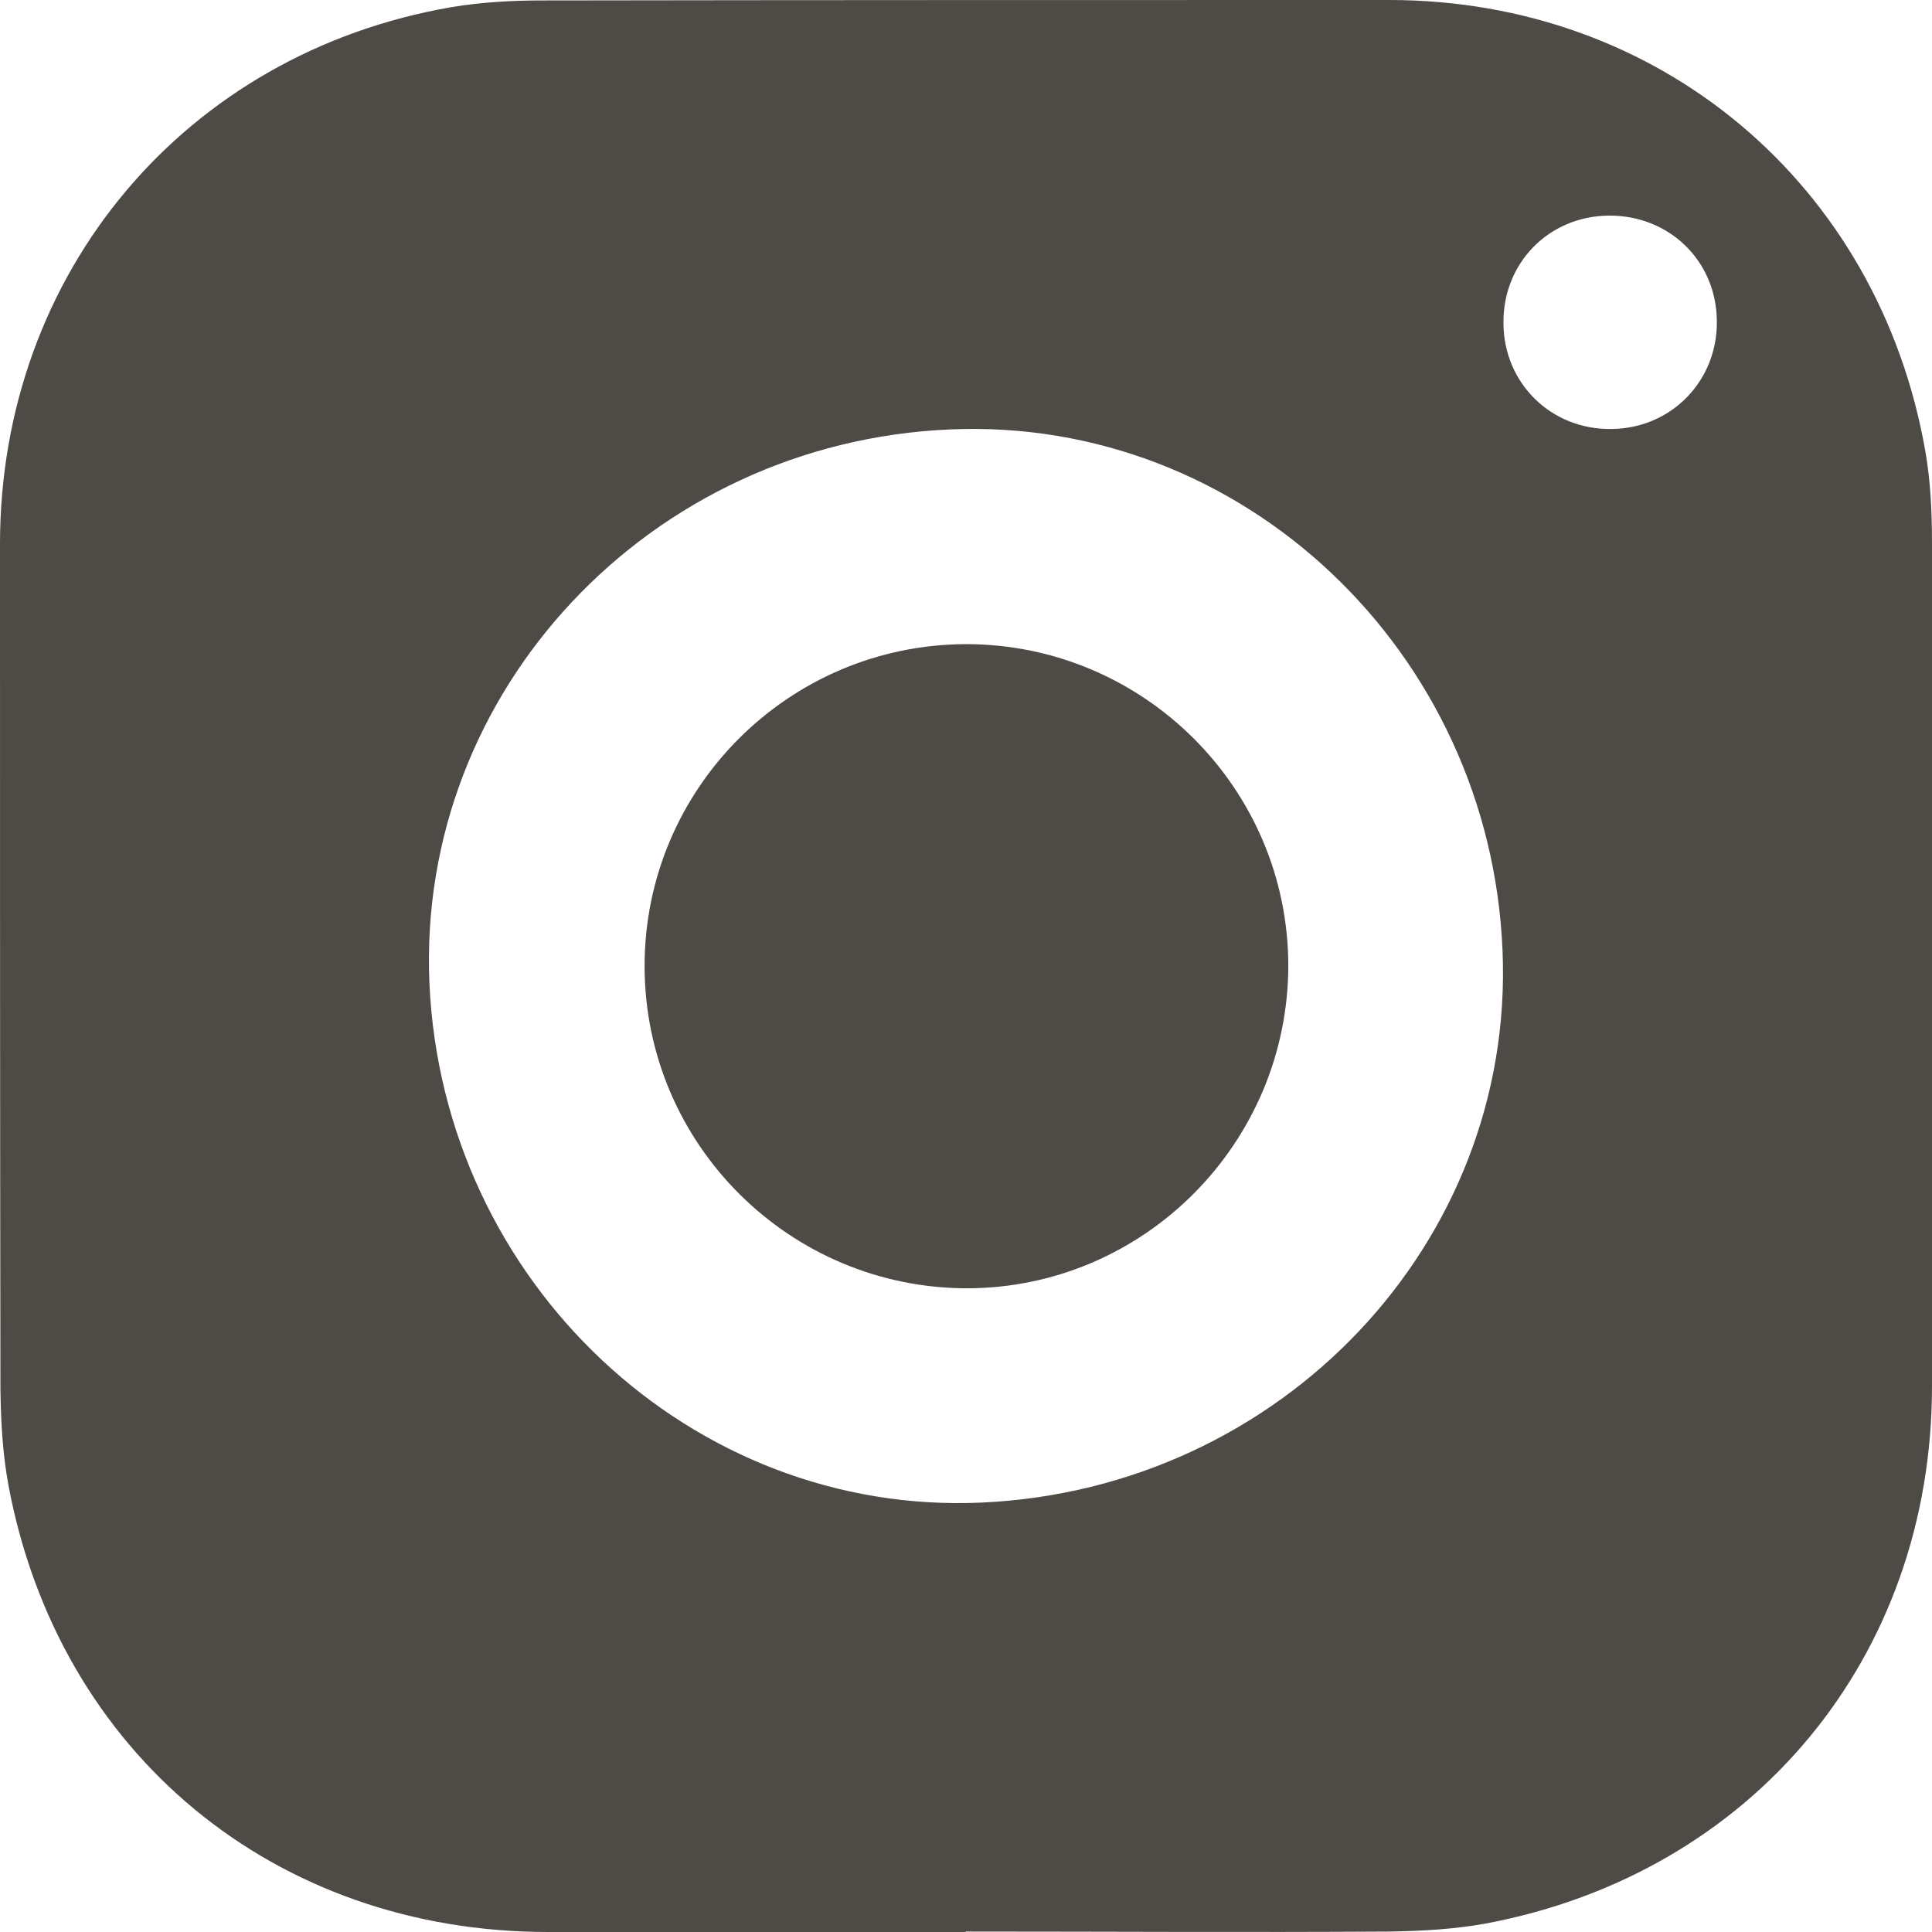
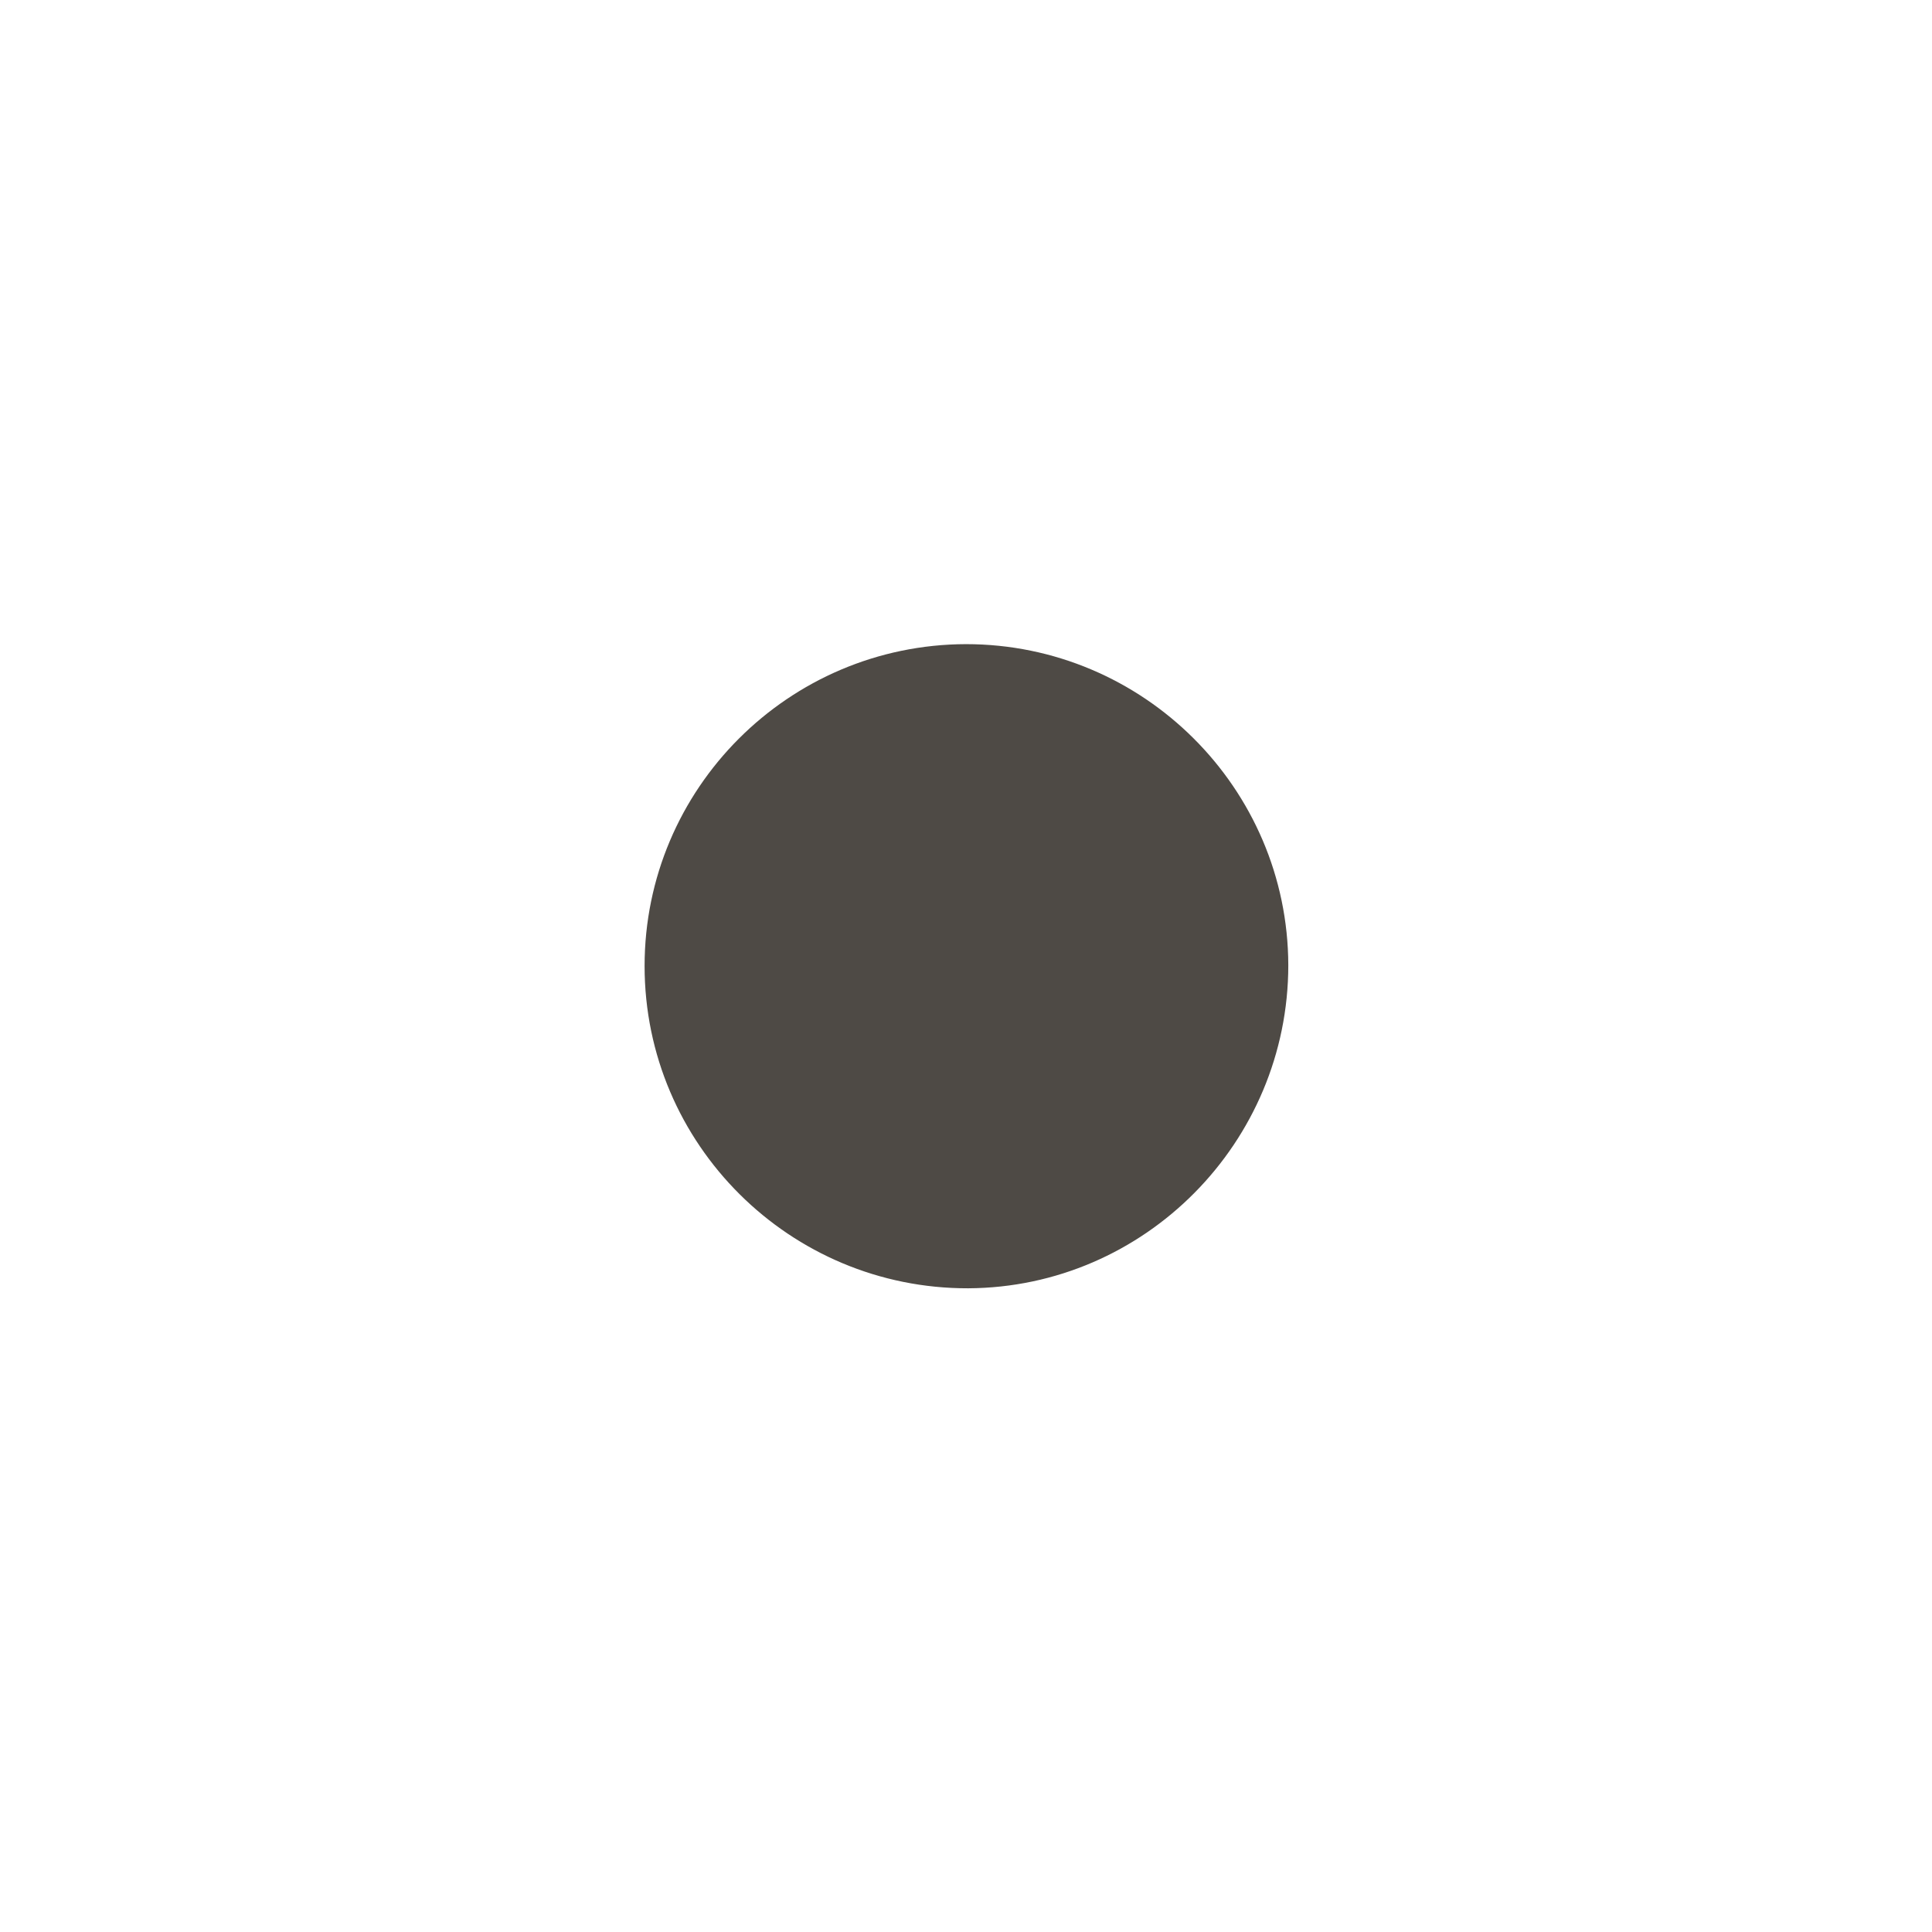
<svg xmlns="http://www.w3.org/2000/svg" id="_レイヤー_2" data-name="レイヤー_2" viewBox="0 0 43.46 43.46">
  <defs>
    <style>
      .cls-1 {
        fill: #4e4a45;
      }
    </style>
  </defs>
  <g id="_メニュー" data-name="メニュー">
    <g>
-       <path class="cls-1" d="M21.72,43.46c-3.13,0-6.26,0-9.39,0-6.15,0-11.01-4.01-12.14-10.05-.13-.7-.17-1.42-.18-2.14C0,24.92,0,18.57,0,12.22.01,6.13,4.17,1.19,10.16.16c.66-.11,1.35-.15,2.03-.15C18.54,0,24.89,0,31.25,0c6.09,0,11.01,4.15,12.06,10.15.12.68.15,1.39.15,2.08.01,6.32.01,12.63,0,18.95,0,6.1-4.03,10.96-10.04,12.09-.72.13-1.46.17-2.19.18-3.17.02-6.34,0-9.5,0ZM21.37,9.66c-6.75.29-12,5.88-11.71,12.46.3,6.72,5.9,11.98,12.43,11.68,6.74-.31,11.98-5.85,11.71-12.4-.27-6.75-5.86-12.03-12.43-11.74ZM38.62,7.22c-.01-1.35-1.07-2.38-2.43-2.37-1.35.01-2.39,1.07-2.37,2.43.01,1.34,1.07,2.39,2.43,2.37,1.34-.01,2.39-1.08,2.37-2.43Z" />
      <path class="cls-1" d="M28.98,21.71c0,3.99-3.23,7.25-7.2,7.27-4.01.01-7.28-3.24-7.28-7.25,0-3.99,3.24-7.23,7.23-7.24,3.99,0,7.24,3.24,7.25,7.22Z" />
    </g>
  </g>
</svg>